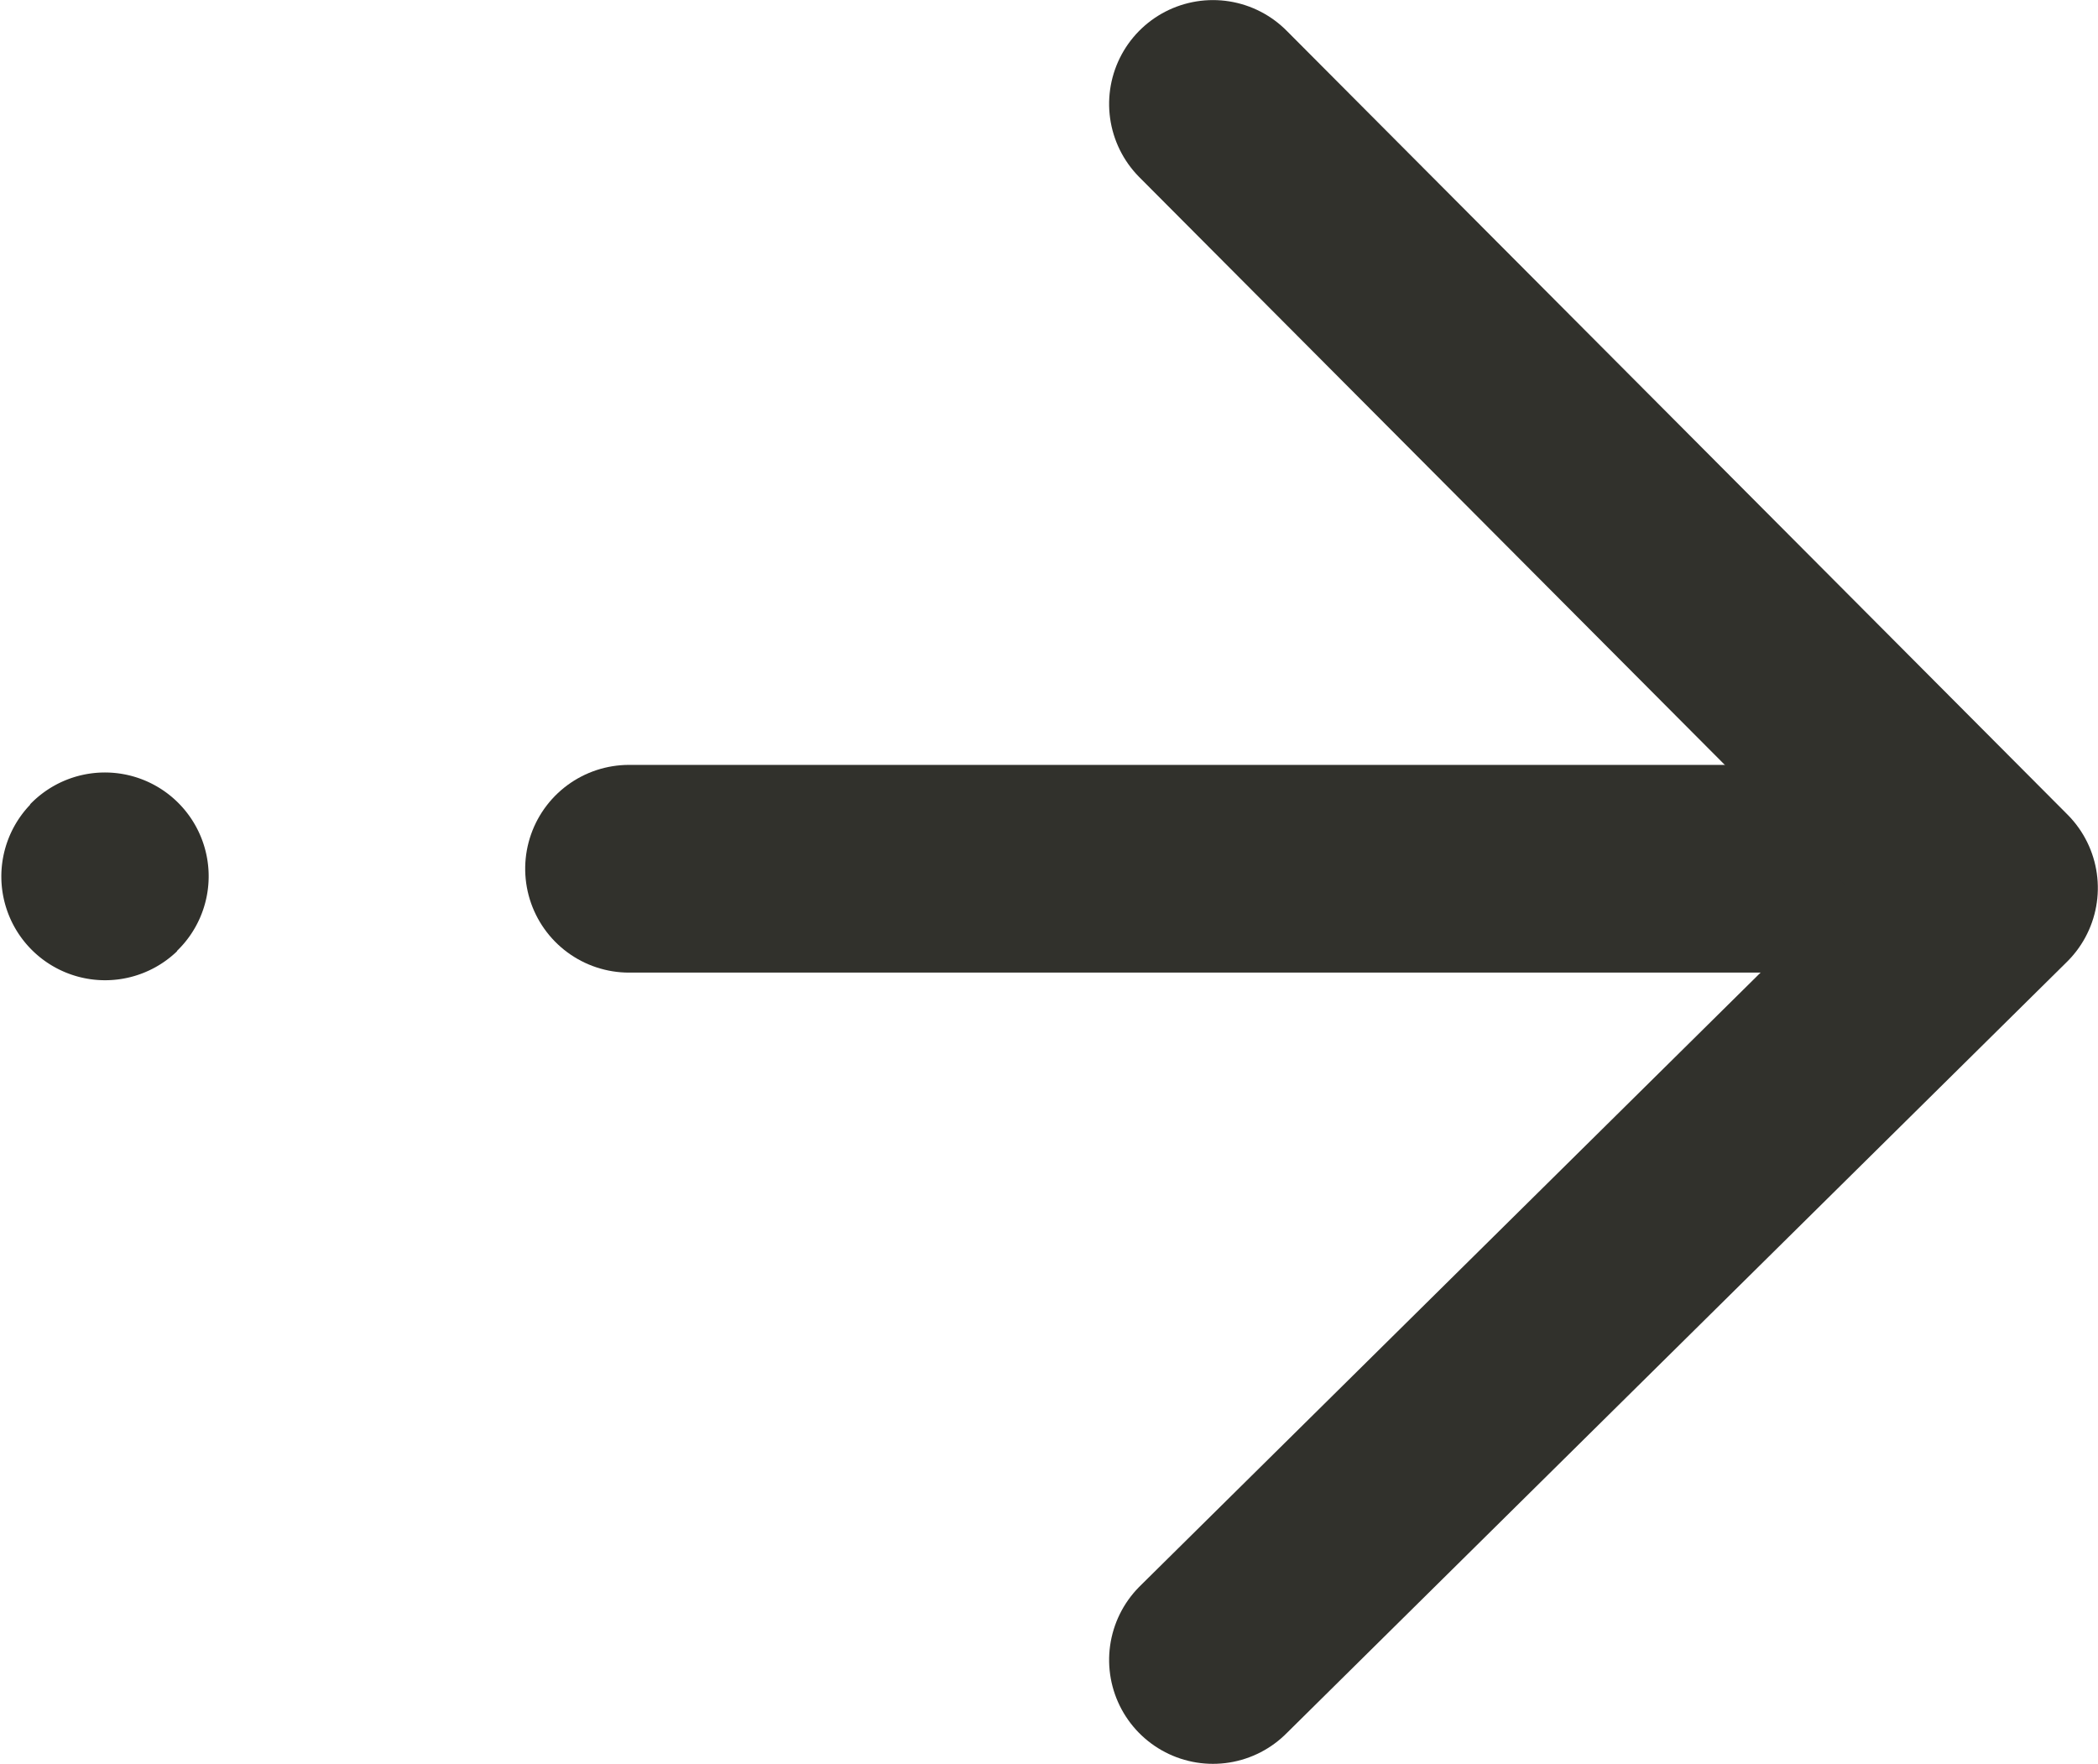
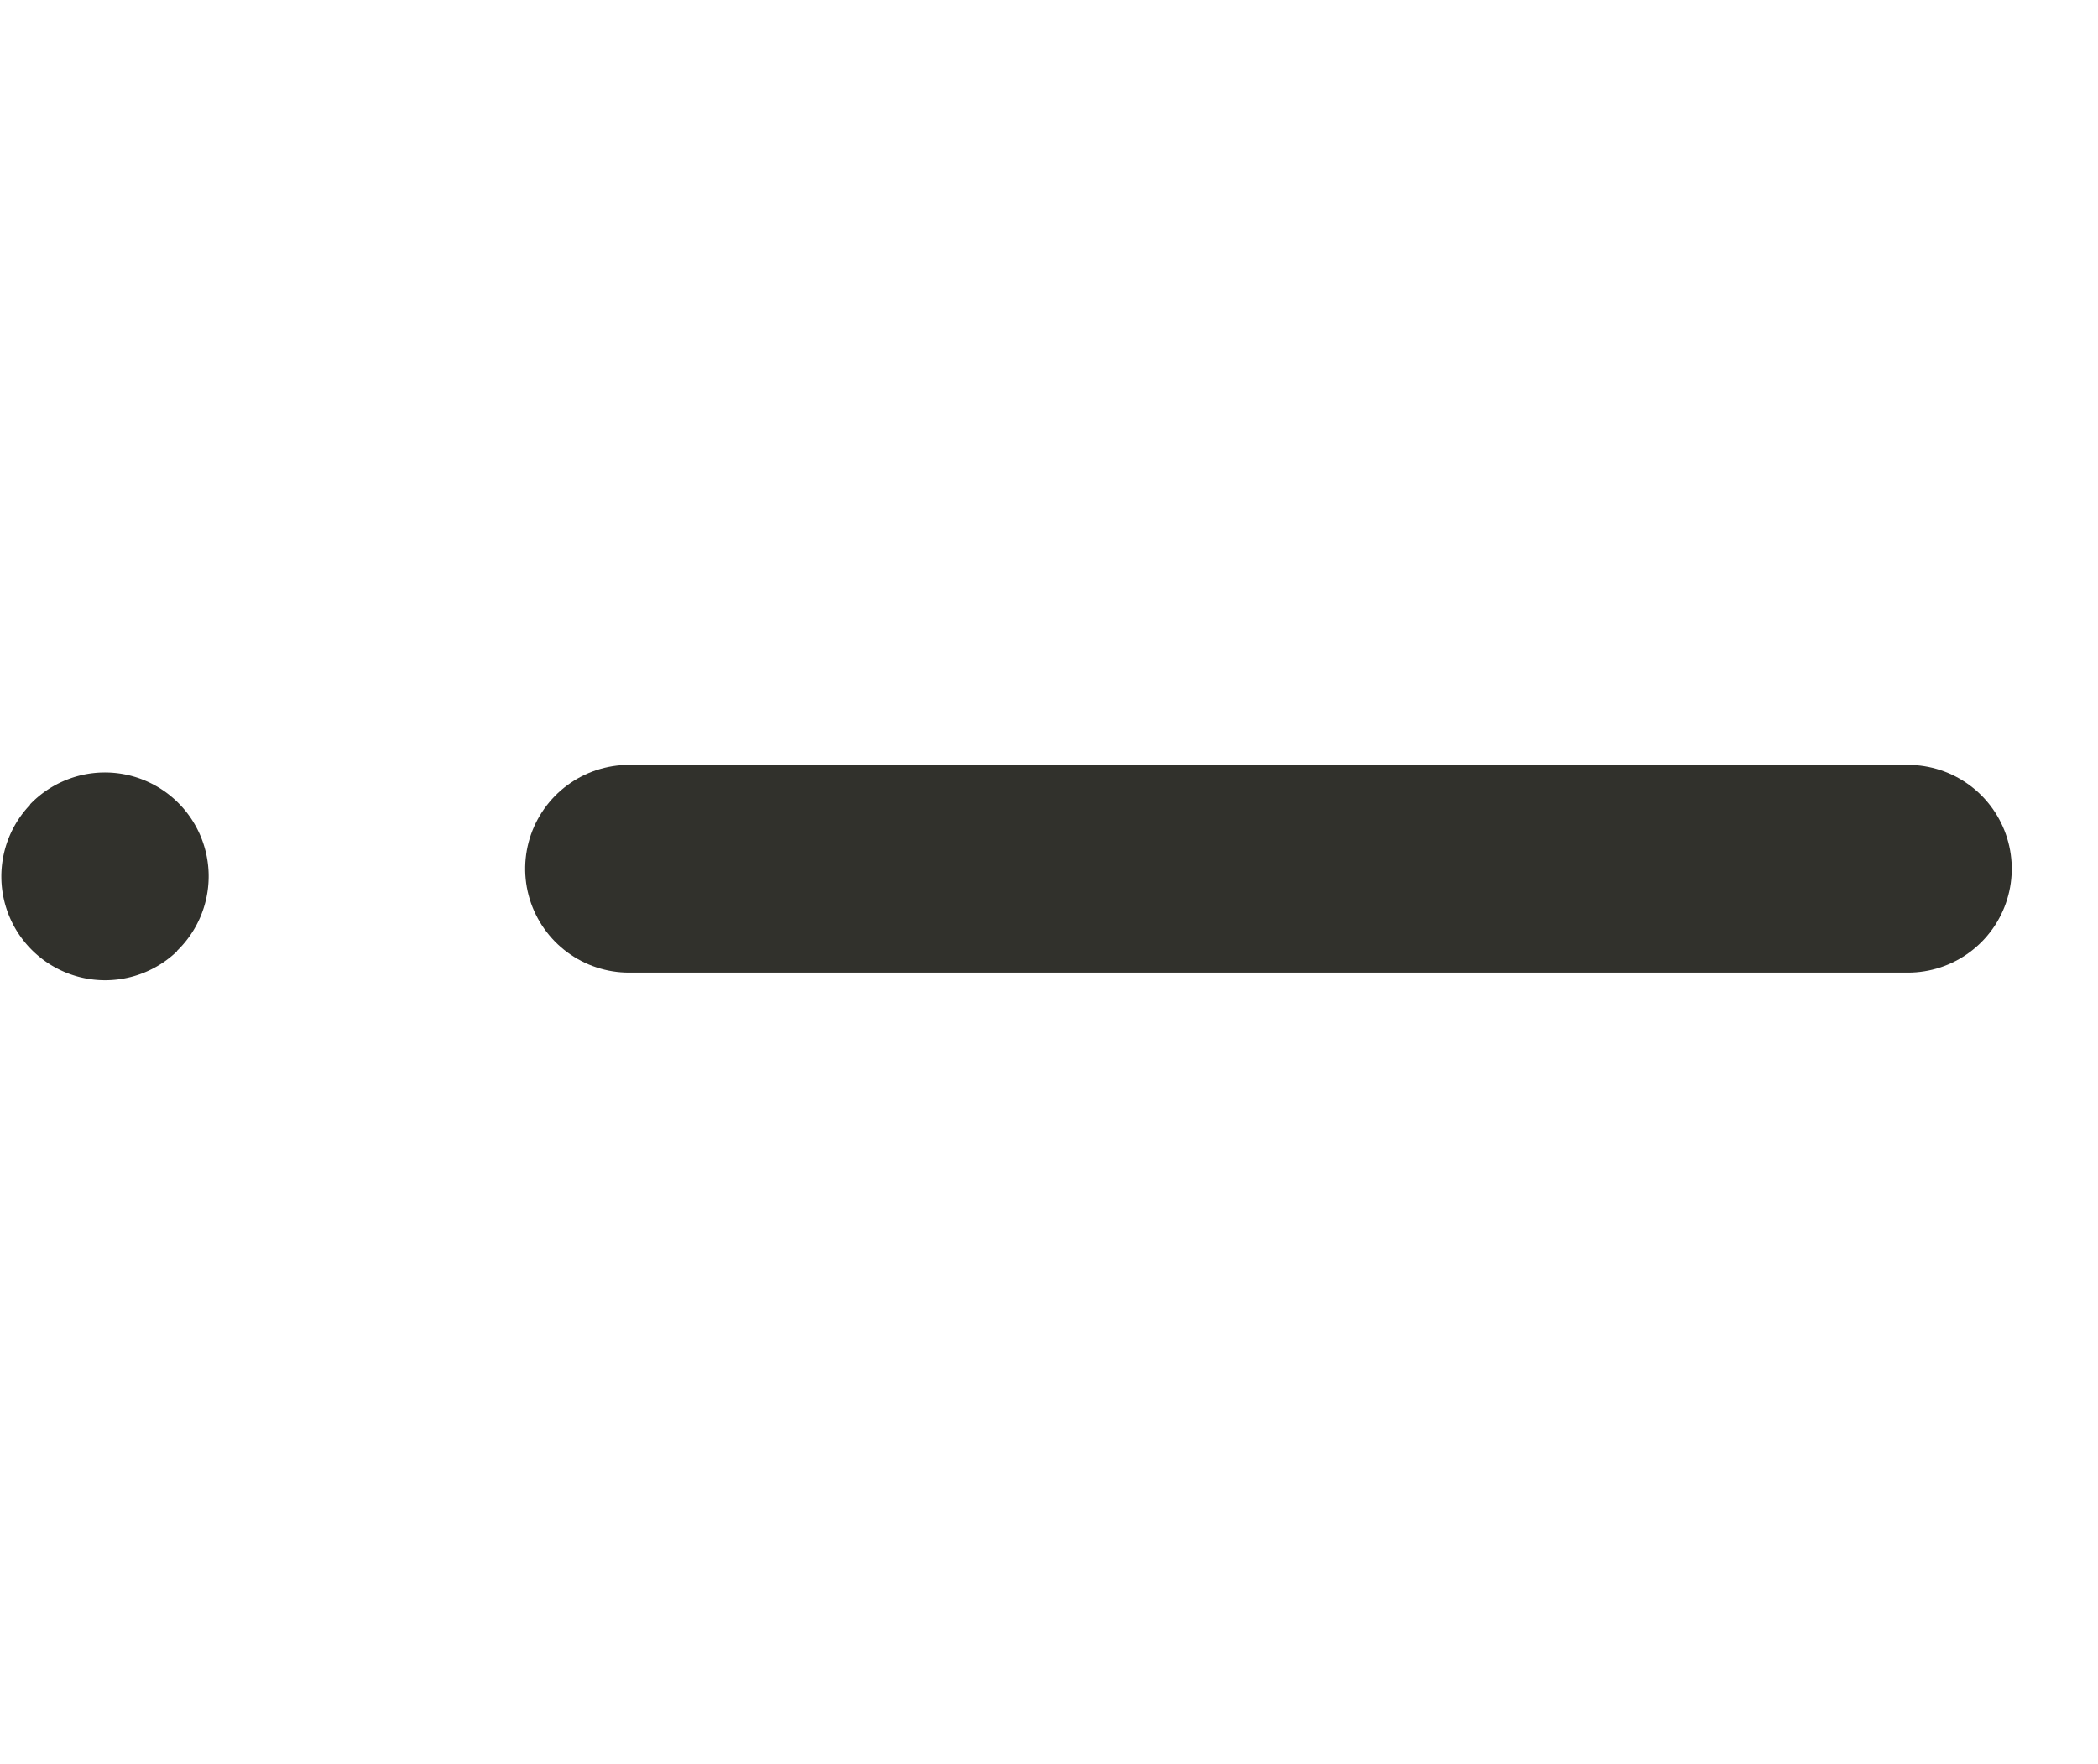
<svg xmlns="http://www.w3.org/2000/svg" width="25.251" height="21.229" viewBox="0 0 25.251 21.229">
  <g id="Group_2091" data-name="Group 2091" transform="translate(4931.788 -3957.587) rotate(90)">
    <path id="Path_5548" data-name="Path 5548" d="M6000.36,5257.485v15.392" transform="translate(9968.403 10181.702) rotate(180)" fill="none" stroke="#31312c" stroke-linecap="round" stroke-width="2.5" />
-     <path id="Path_5549" data-name="Path 5549" d="M5990.837,5271.384l9.292,9.4,9.436-9.4" transform="translate(9968.403 10188.573) rotate(180)" fill="none" stroke="#31312c" stroke-linecap="round" stroke-linejoin="round" stroke-width="2.5" />
    <g id="Group_2090" data-name="Group 2090" transform="translate(3969.403 4931.788) rotate(180)">
      <g id="Group_2054" data-name="Group 2054">
        <path id="Path_5523" data-name="Path 5523" d="M296.235,201.536a1.249,1.249,0,0,0-1.767,1.765l.005,0a1.249,1.249,0,1,0,1.762-1.77Z" transform="translate(-294.102 -201.171)" fill="#31312c" />
      </g>
    </g>
  </g>
</svg>